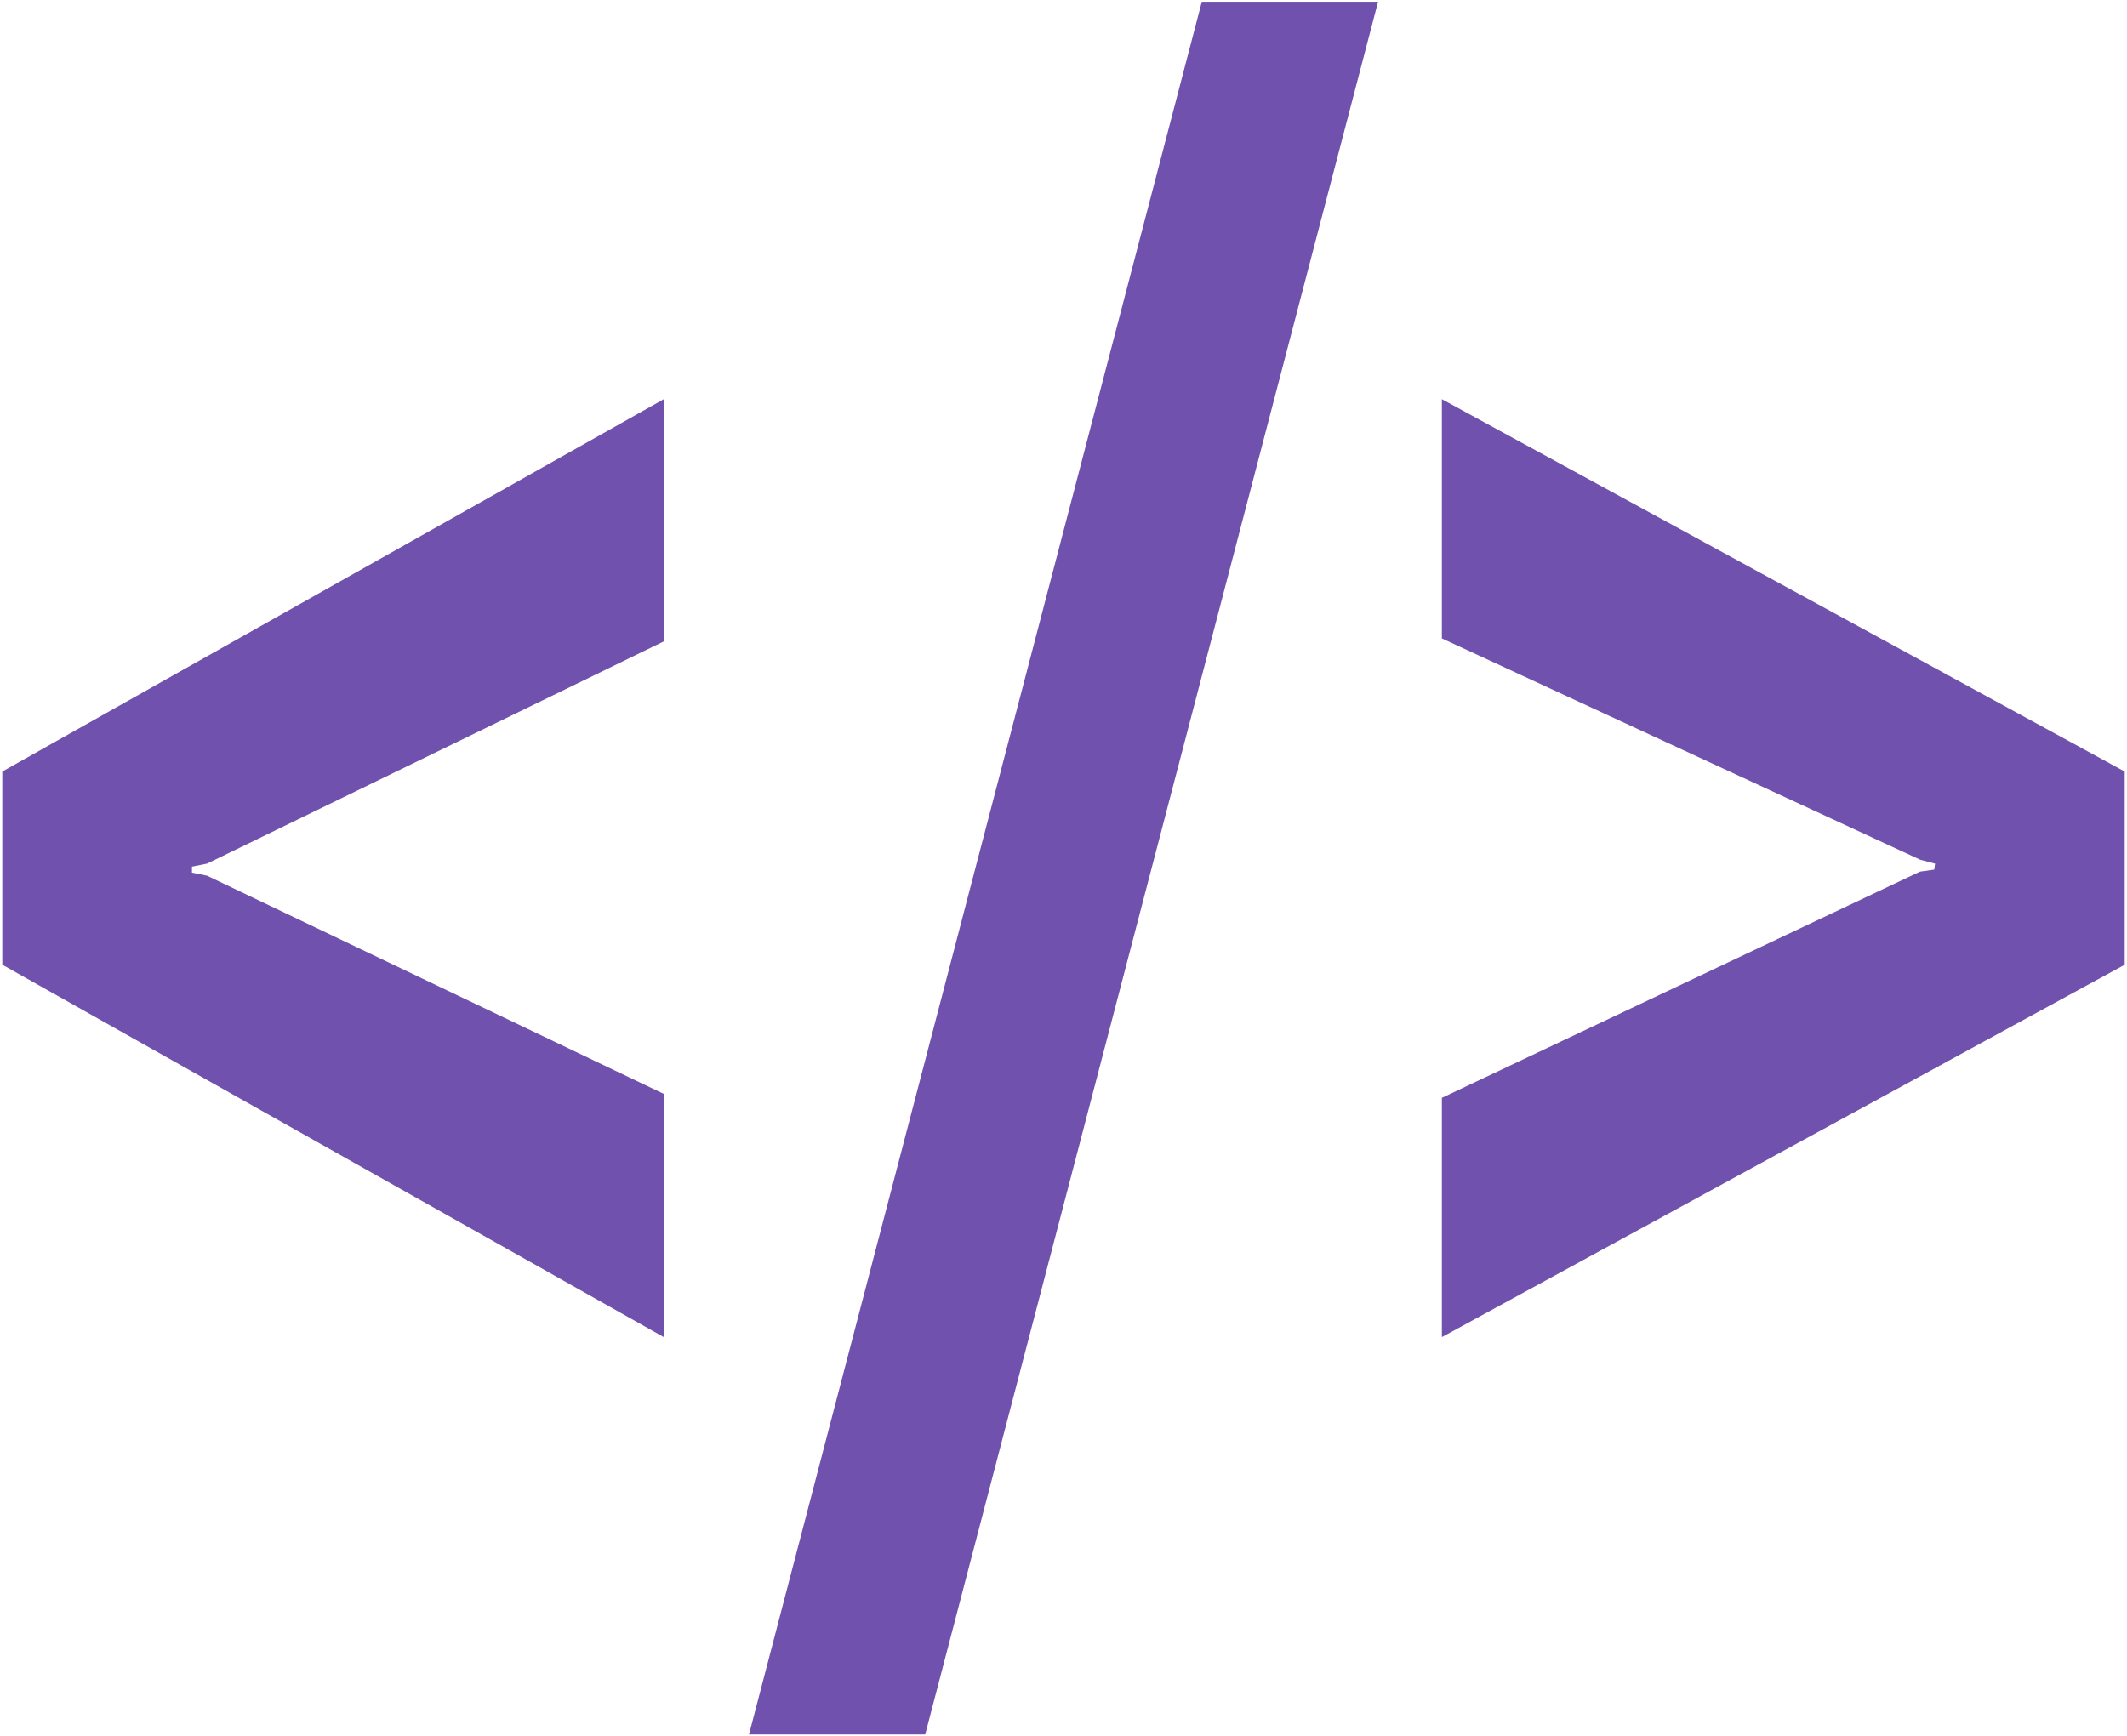
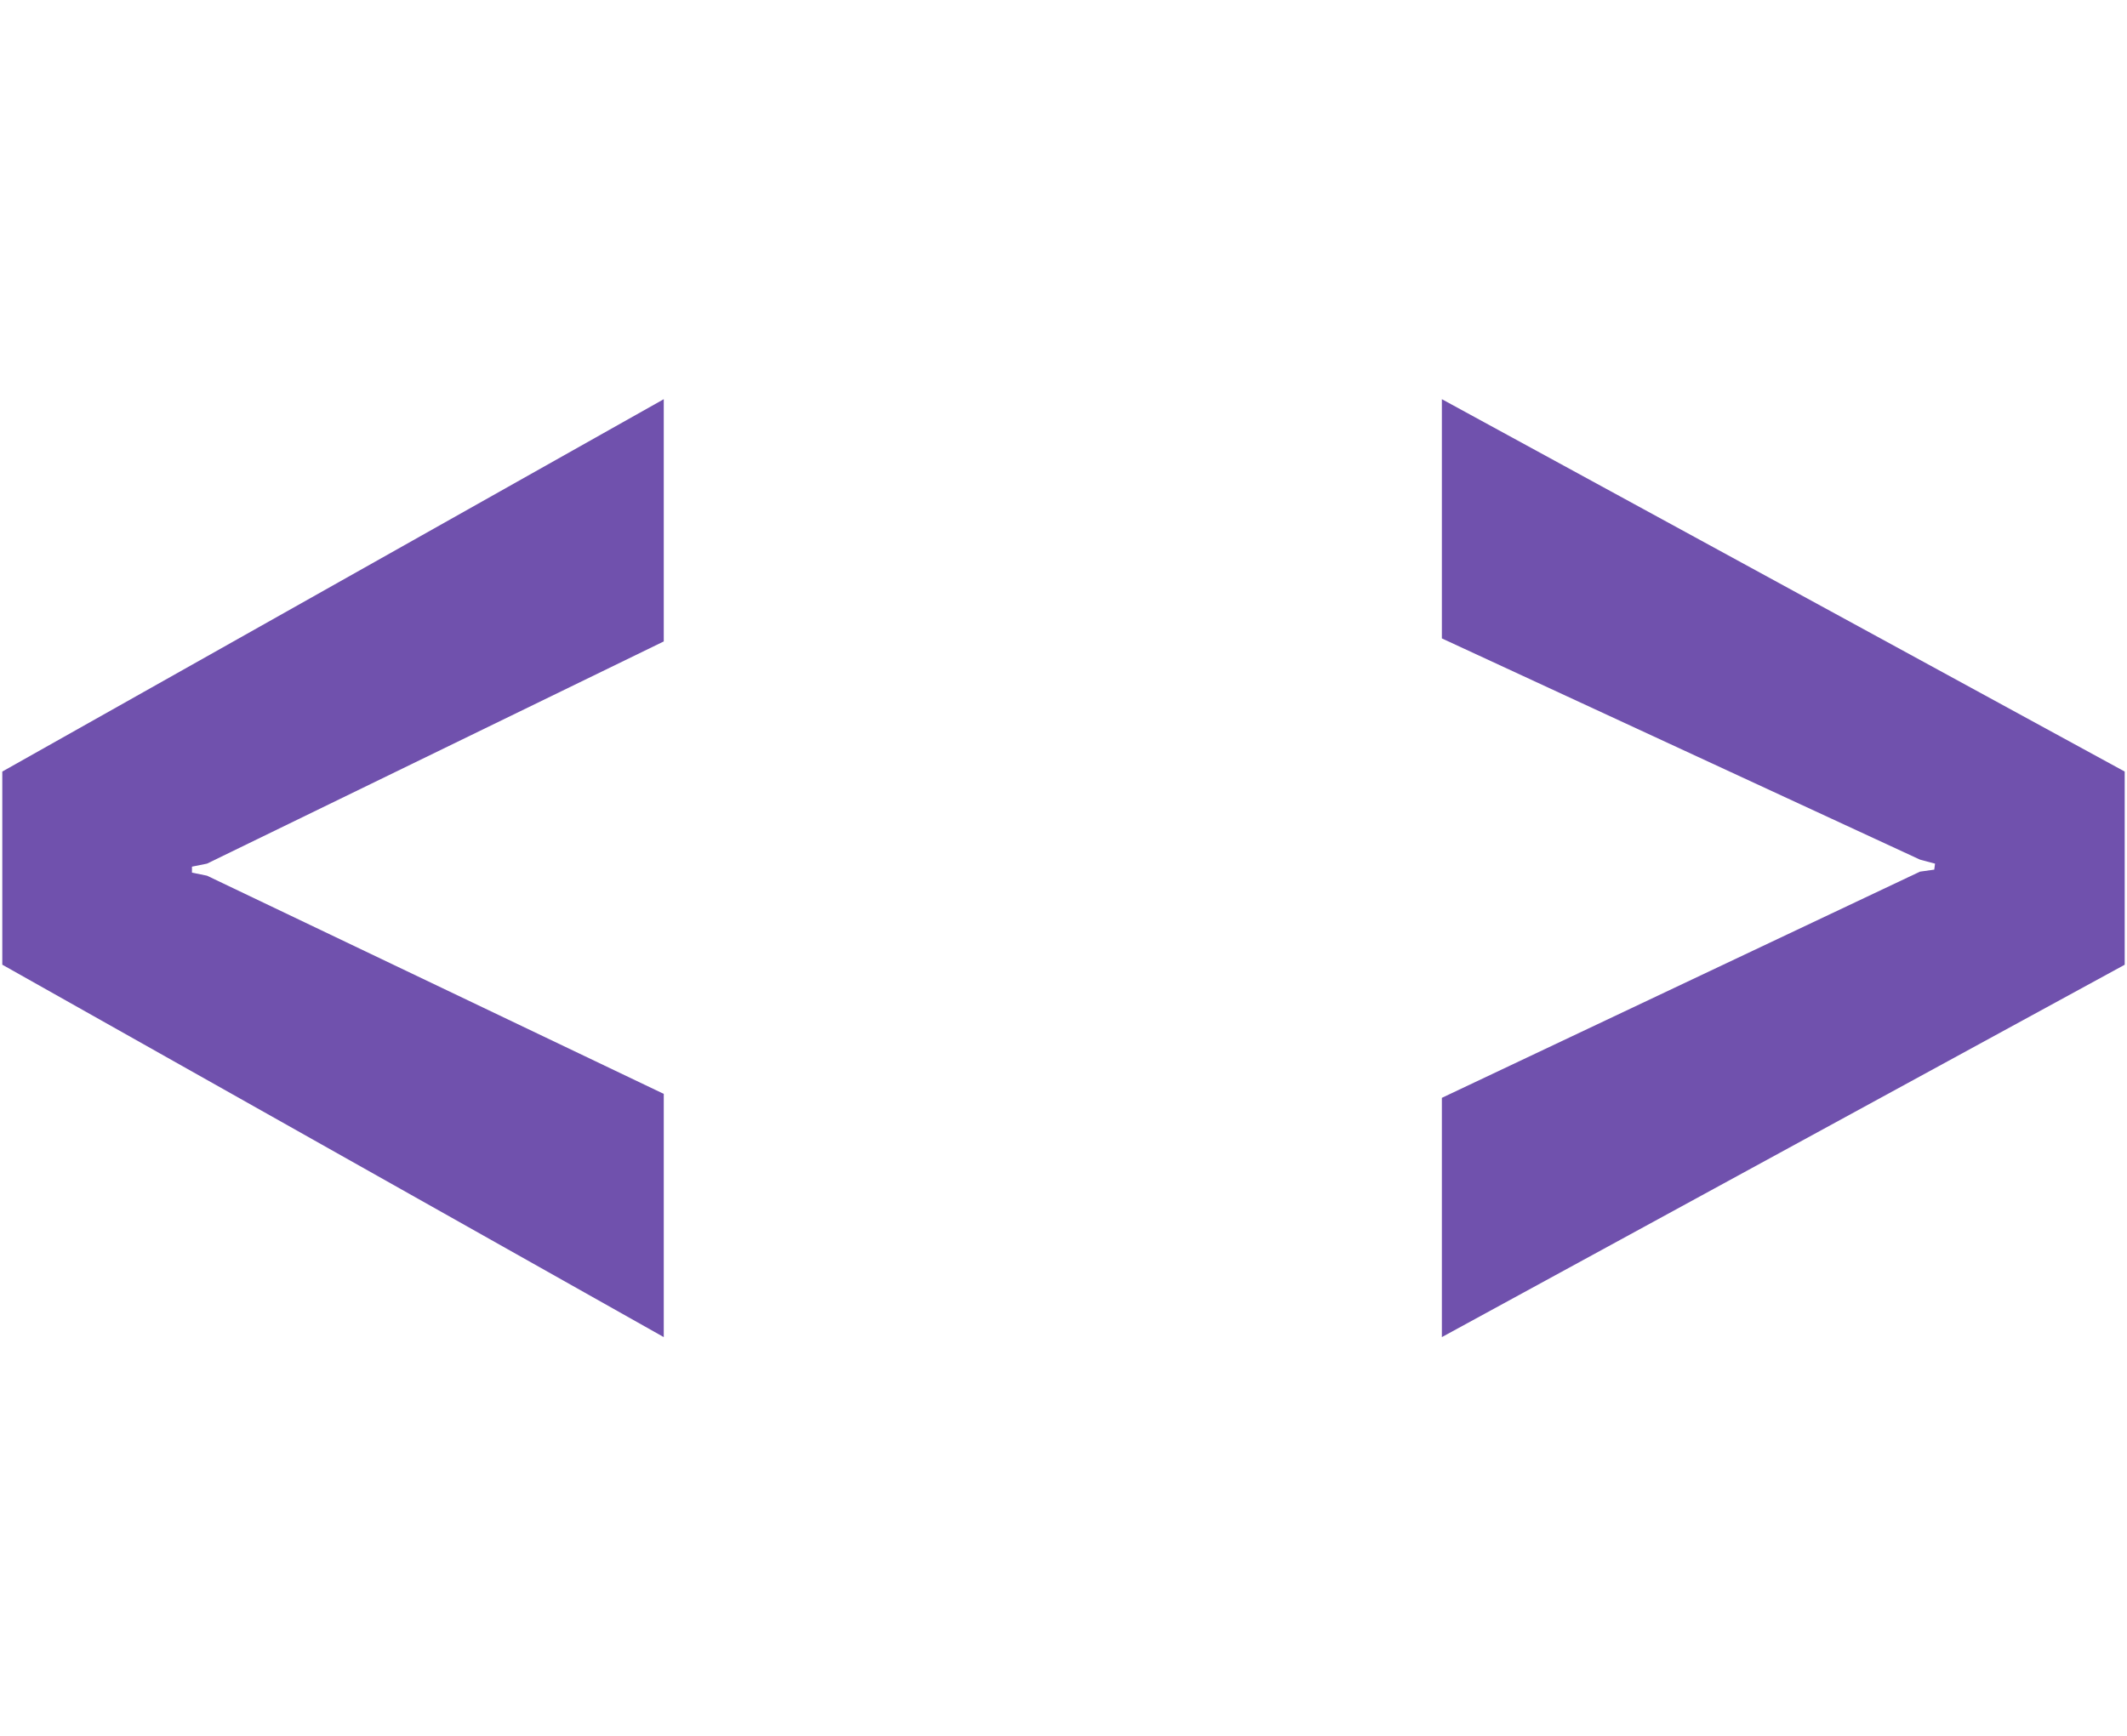
<svg xmlns="http://www.w3.org/2000/svg" width="436" height="356" viewBox="0 0 436 356" fill="none">
-   <path d="M189.65 355.64H153.53L246.35 0.36H282.48L189.65 355.64Z" fill="#7051AD" />
  <path d="M42.43 177.08L39.35 177.7V178.93L42.43 179.55L136.06 224.29V274.16L0.47 197.8V158.2L136.06 81.85V131.52L42.43 177.08Z" fill="#7051AD" />
  <path d="M295.56 130.9V81.85L435.53 158.2V197.81L295.56 274.16V225.1L393.57 178.72L396.49 178.31L396.65 177.08L393.57 176.26L295.56 130.9Z" fill="#7051AD" />
</svg>